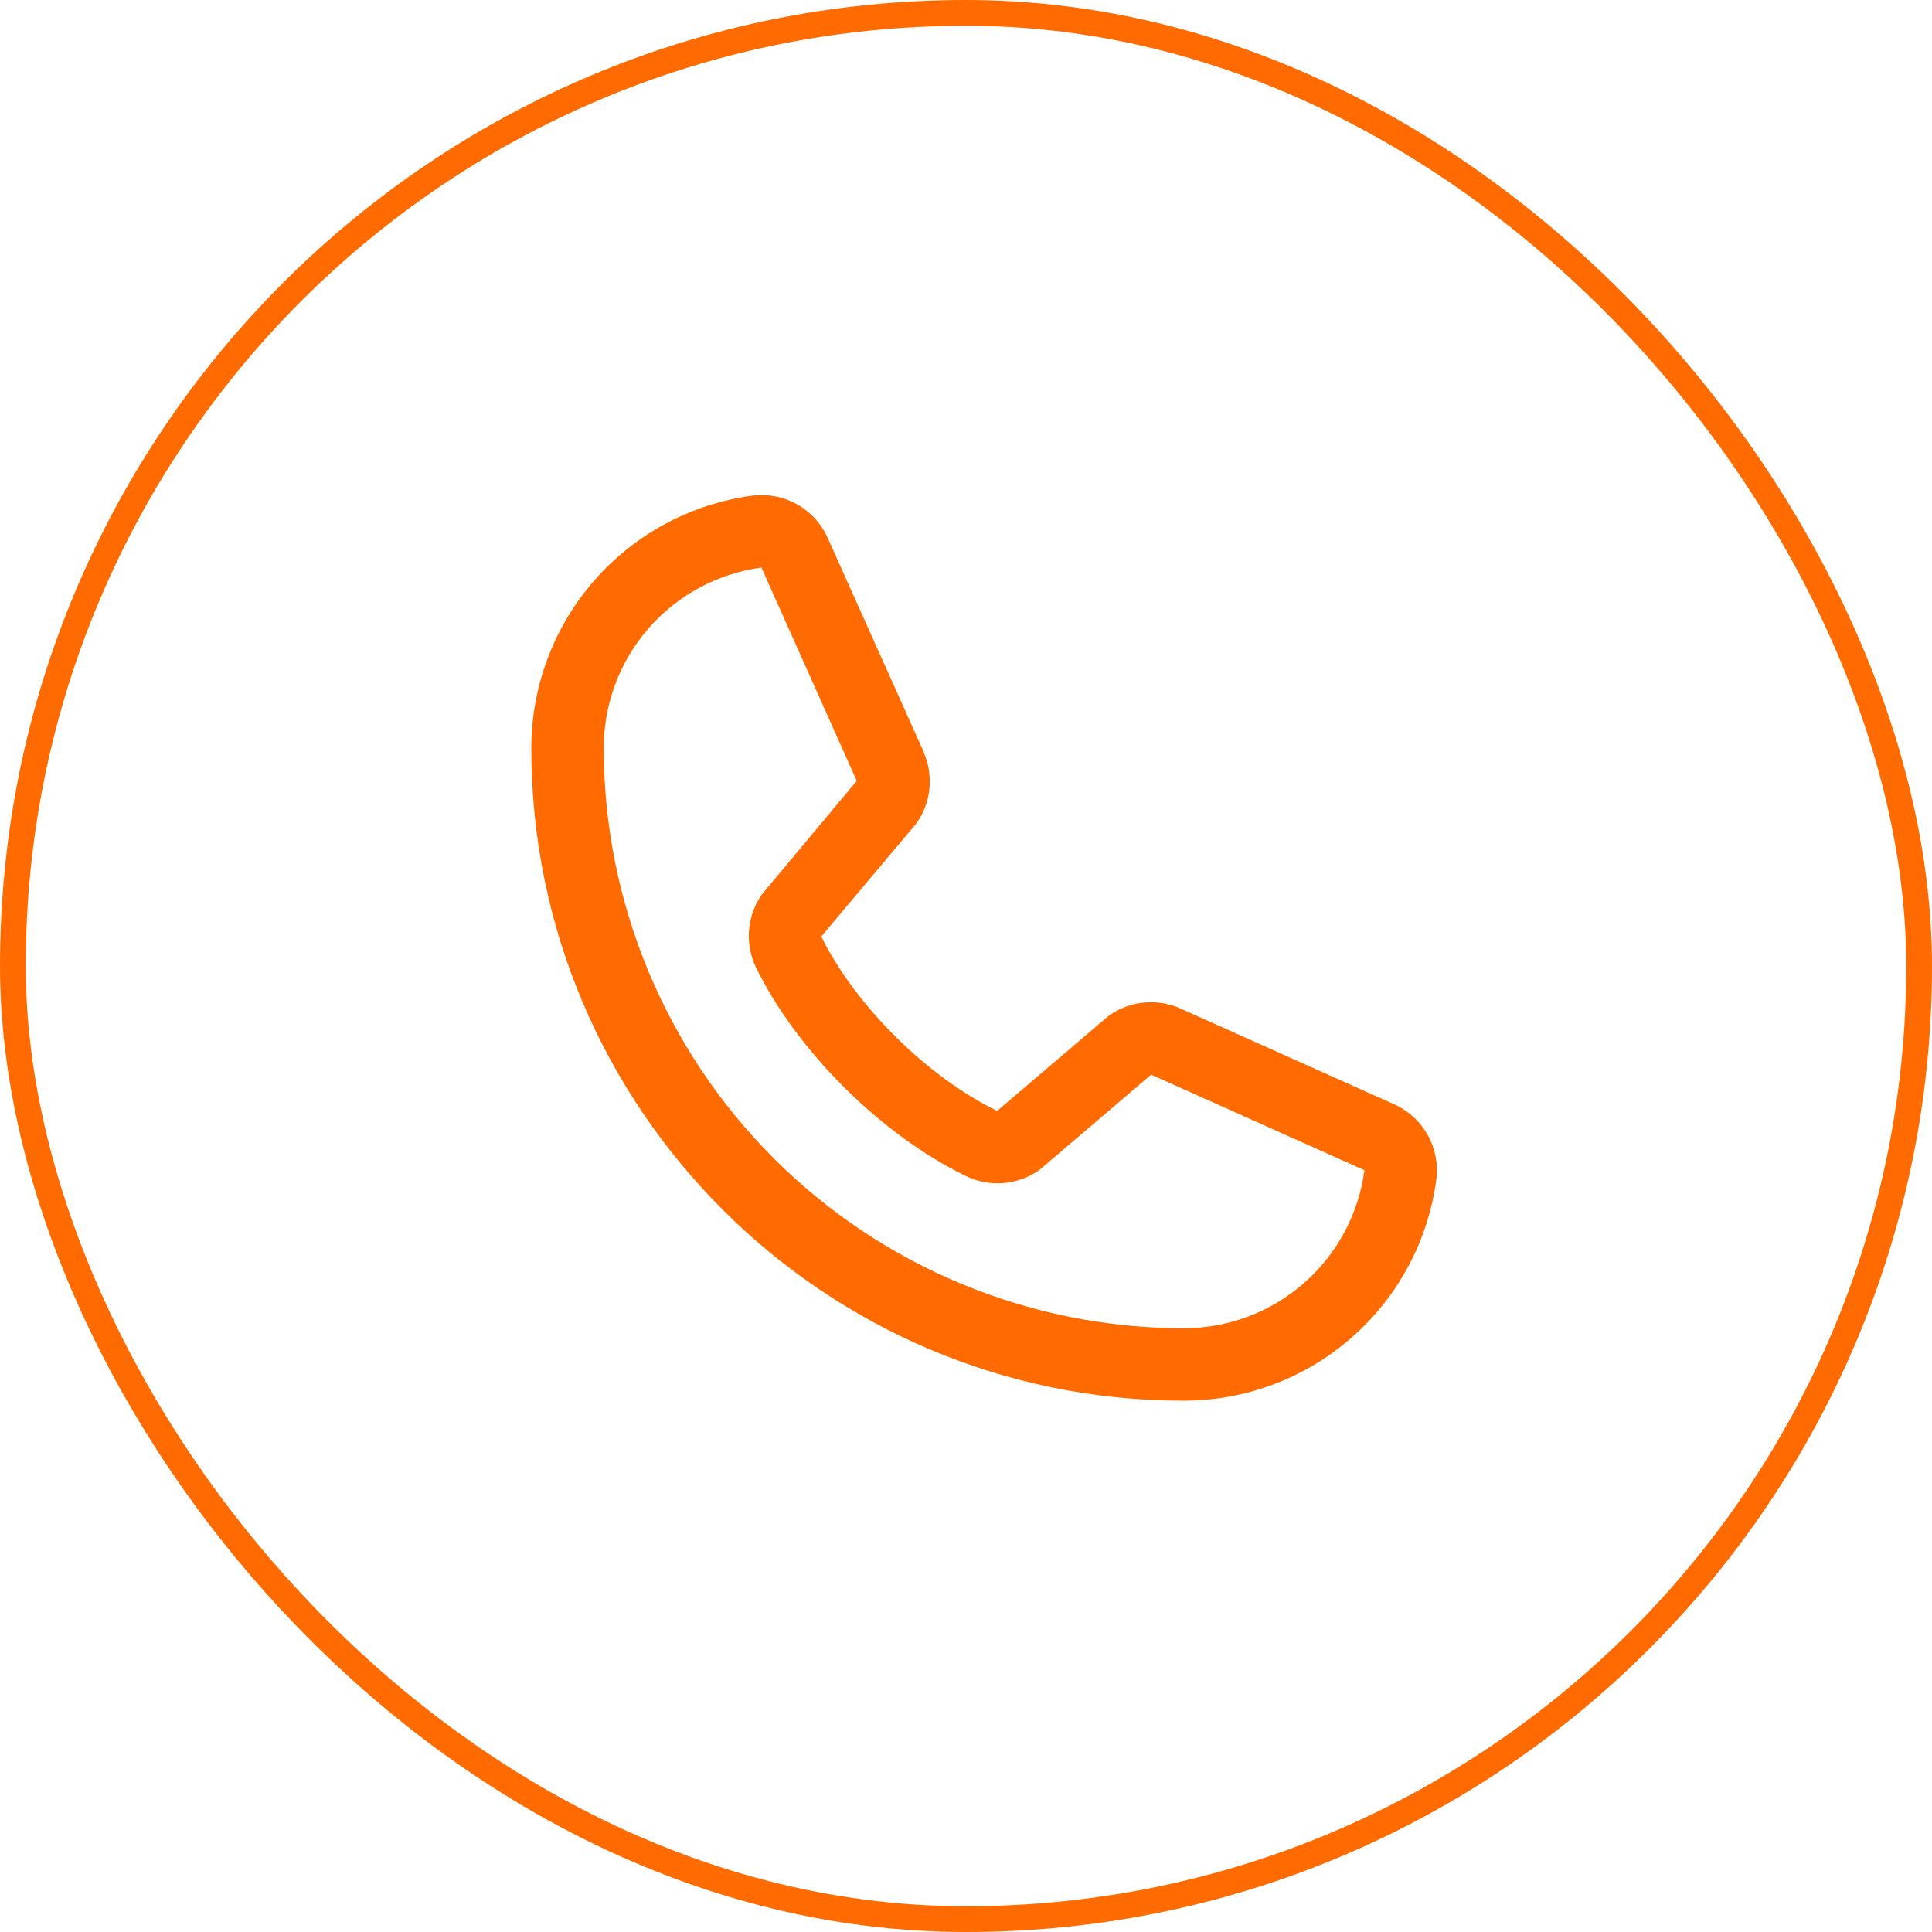
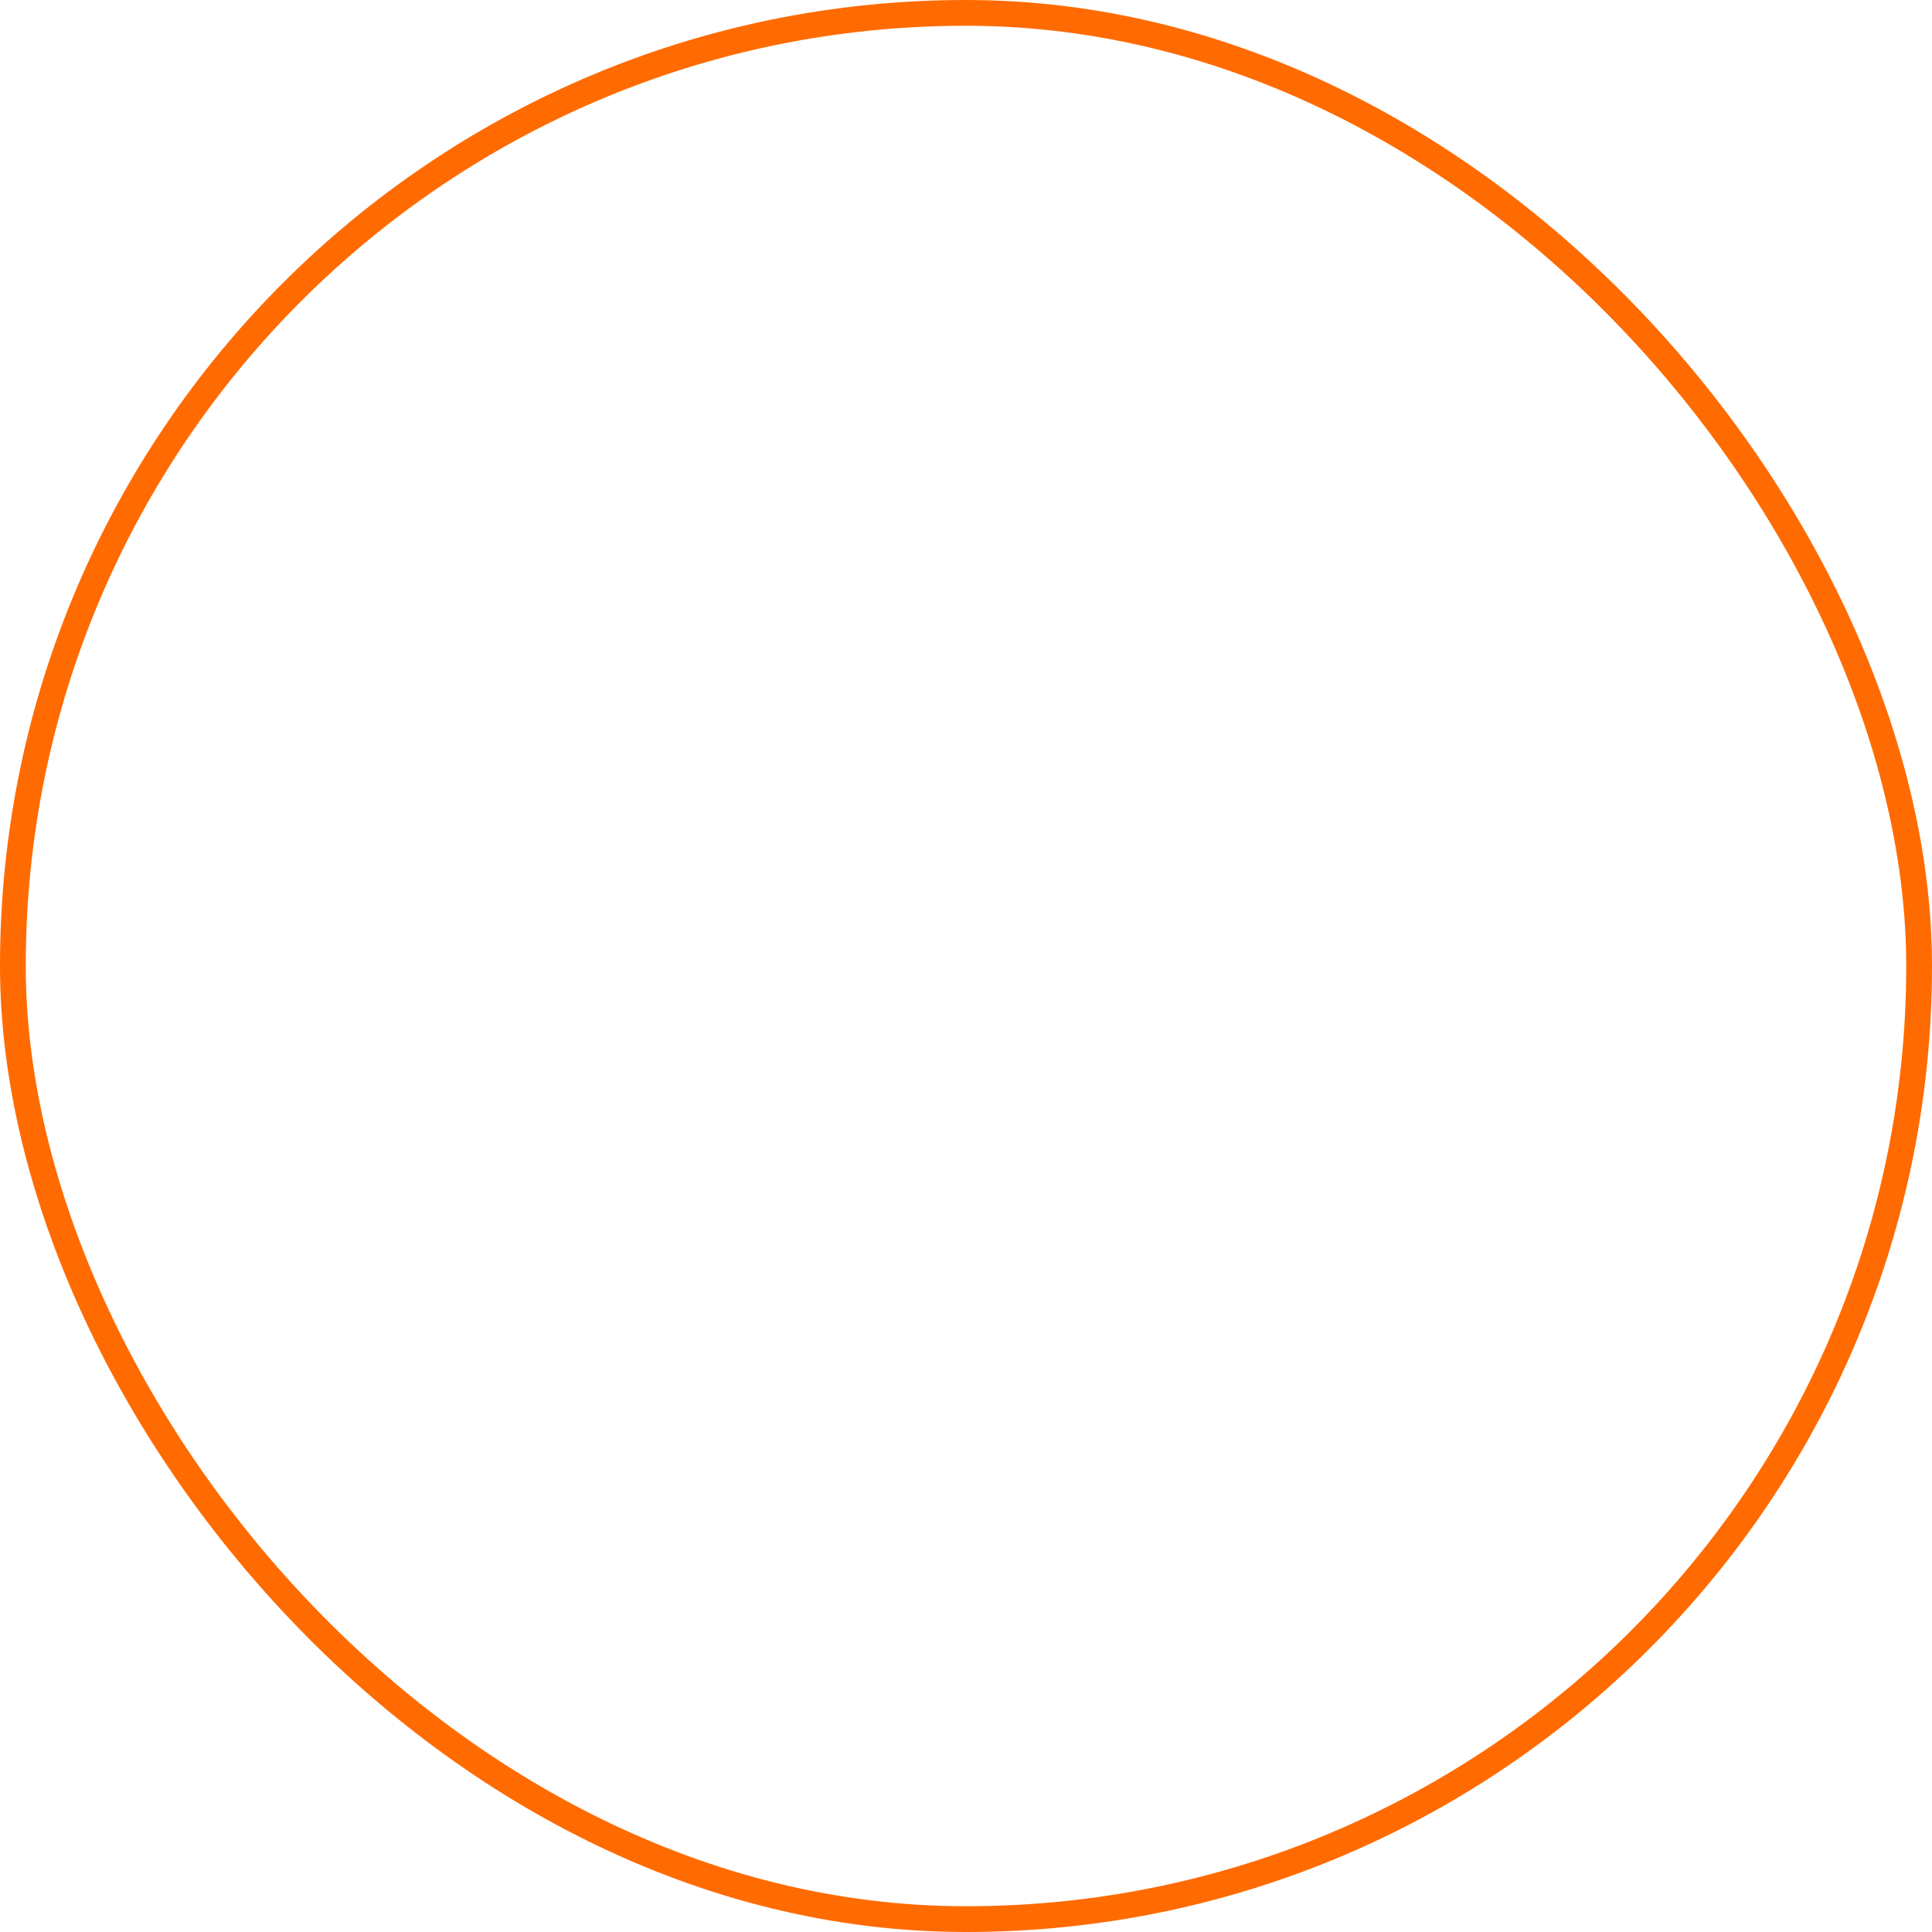
<svg xmlns="http://www.w3.org/2000/svg" width="75" height="75" viewBox="0 0 75 75" fill="none">
  <rect x="0.5" y="0.5" width="74" height="74" rx="37" stroke="#FF6B00" />
-   <path d="M54.089 42.854L45.807 39.143L45.785 39.133C45.355 38.949 44.886 38.875 44.42 38.918C43.955 38.961 43.507 39.119 43.118 39.379C43.072 39.409 43.028 39.442 42.986 39.477L38.708 43.125C35.997 41.808 33.199 39.031 31.882 36.355L35.535 32.012C35.57 31.968 35.603 31.924 35.635 31.876C35.889 31.488 36.043 31.044 36.083 30.582C36.124 30.12 36.05 29.655 35.867 29.229V29.208L32.146 20.913C31.904 20.356 31.49 19.892 30.963 19.591C30.436 19.289 29.827 19.166 29.224 19.239C26.842 19.553 24.656 20.723 23.073 22.53C21.491 24.338 20.621 26.66 20.625 29.062C20.625 43.019 31.98 54.375 45.938 54.375C48.34 54.379 50.662 53.509 52.469 51.926C54.277 50.344 55.447 48.157 55.76 45.775C55.834 45.173 55.711 44.563 55.41 44.037C55.108 43.511 54.645 43.096 54.089 42.854ZM45.938 51.562C39.972 51.556 34.253 49.183 30.035 44.965C25.817 40.747 23.444 35.028 23.438 29.062C23.431 27.346 24.049 25.685 25.177 24.392C26.305 23.098 27.866 22.259 29.567 22.031C29.566 22.038 29.566 22.045 29.567 22.052L33.258 30.314L29.625 34.663C29.588 34.705 29.555 34.75 29.525 34.798C29.26 35.204 29.105 35.671 29.074 36.155C29.044 36.638 29.138 37.121 29.349 37.558C30.942 40.815 34.224 44.072 37.516 45.663C37.955 45.872 38.441 45.963 38.927 45.928C39.412 45.893 39.88 45.733 40.284 45.462C40.33 45.432 40.373 45.399 40.414 45.364L44.688 41.718L52.949 45.419H52.969C52.744 47.122 51.906 48.686 50.612 49.817C49.318 50.947 47.656 51.568 45.938 51.562Z" fill="#FF6B00" />
</svg>